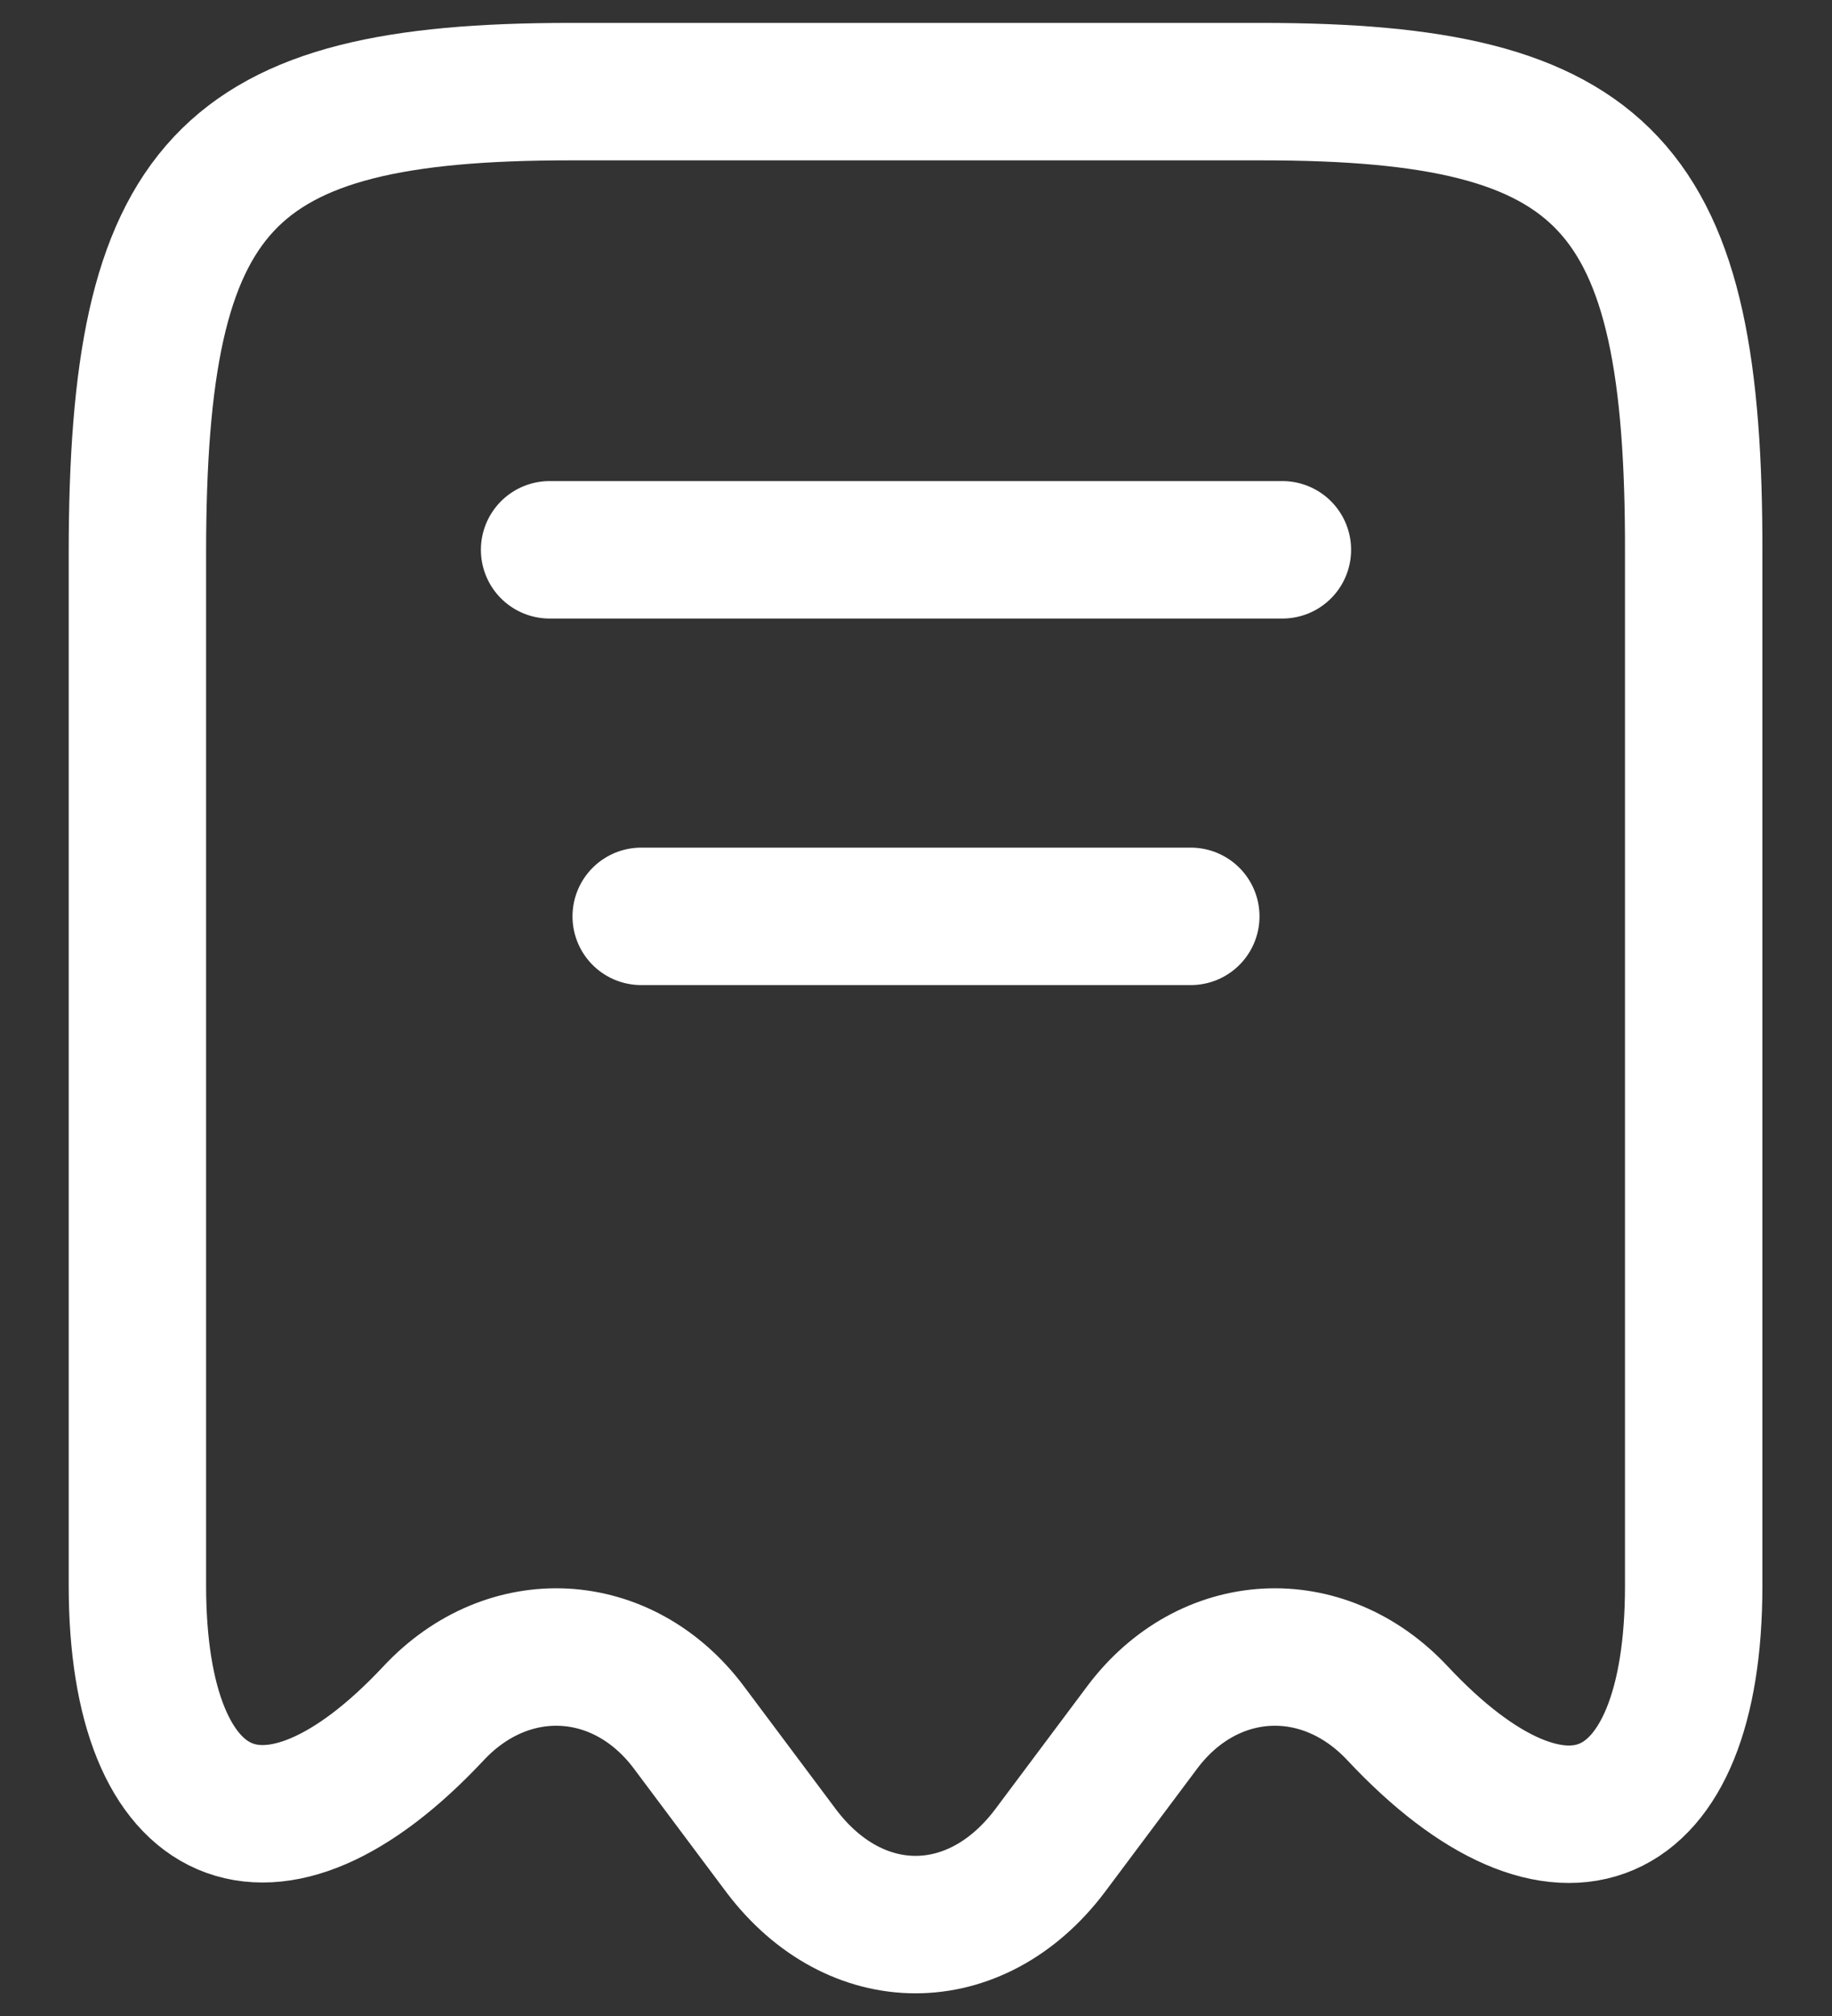
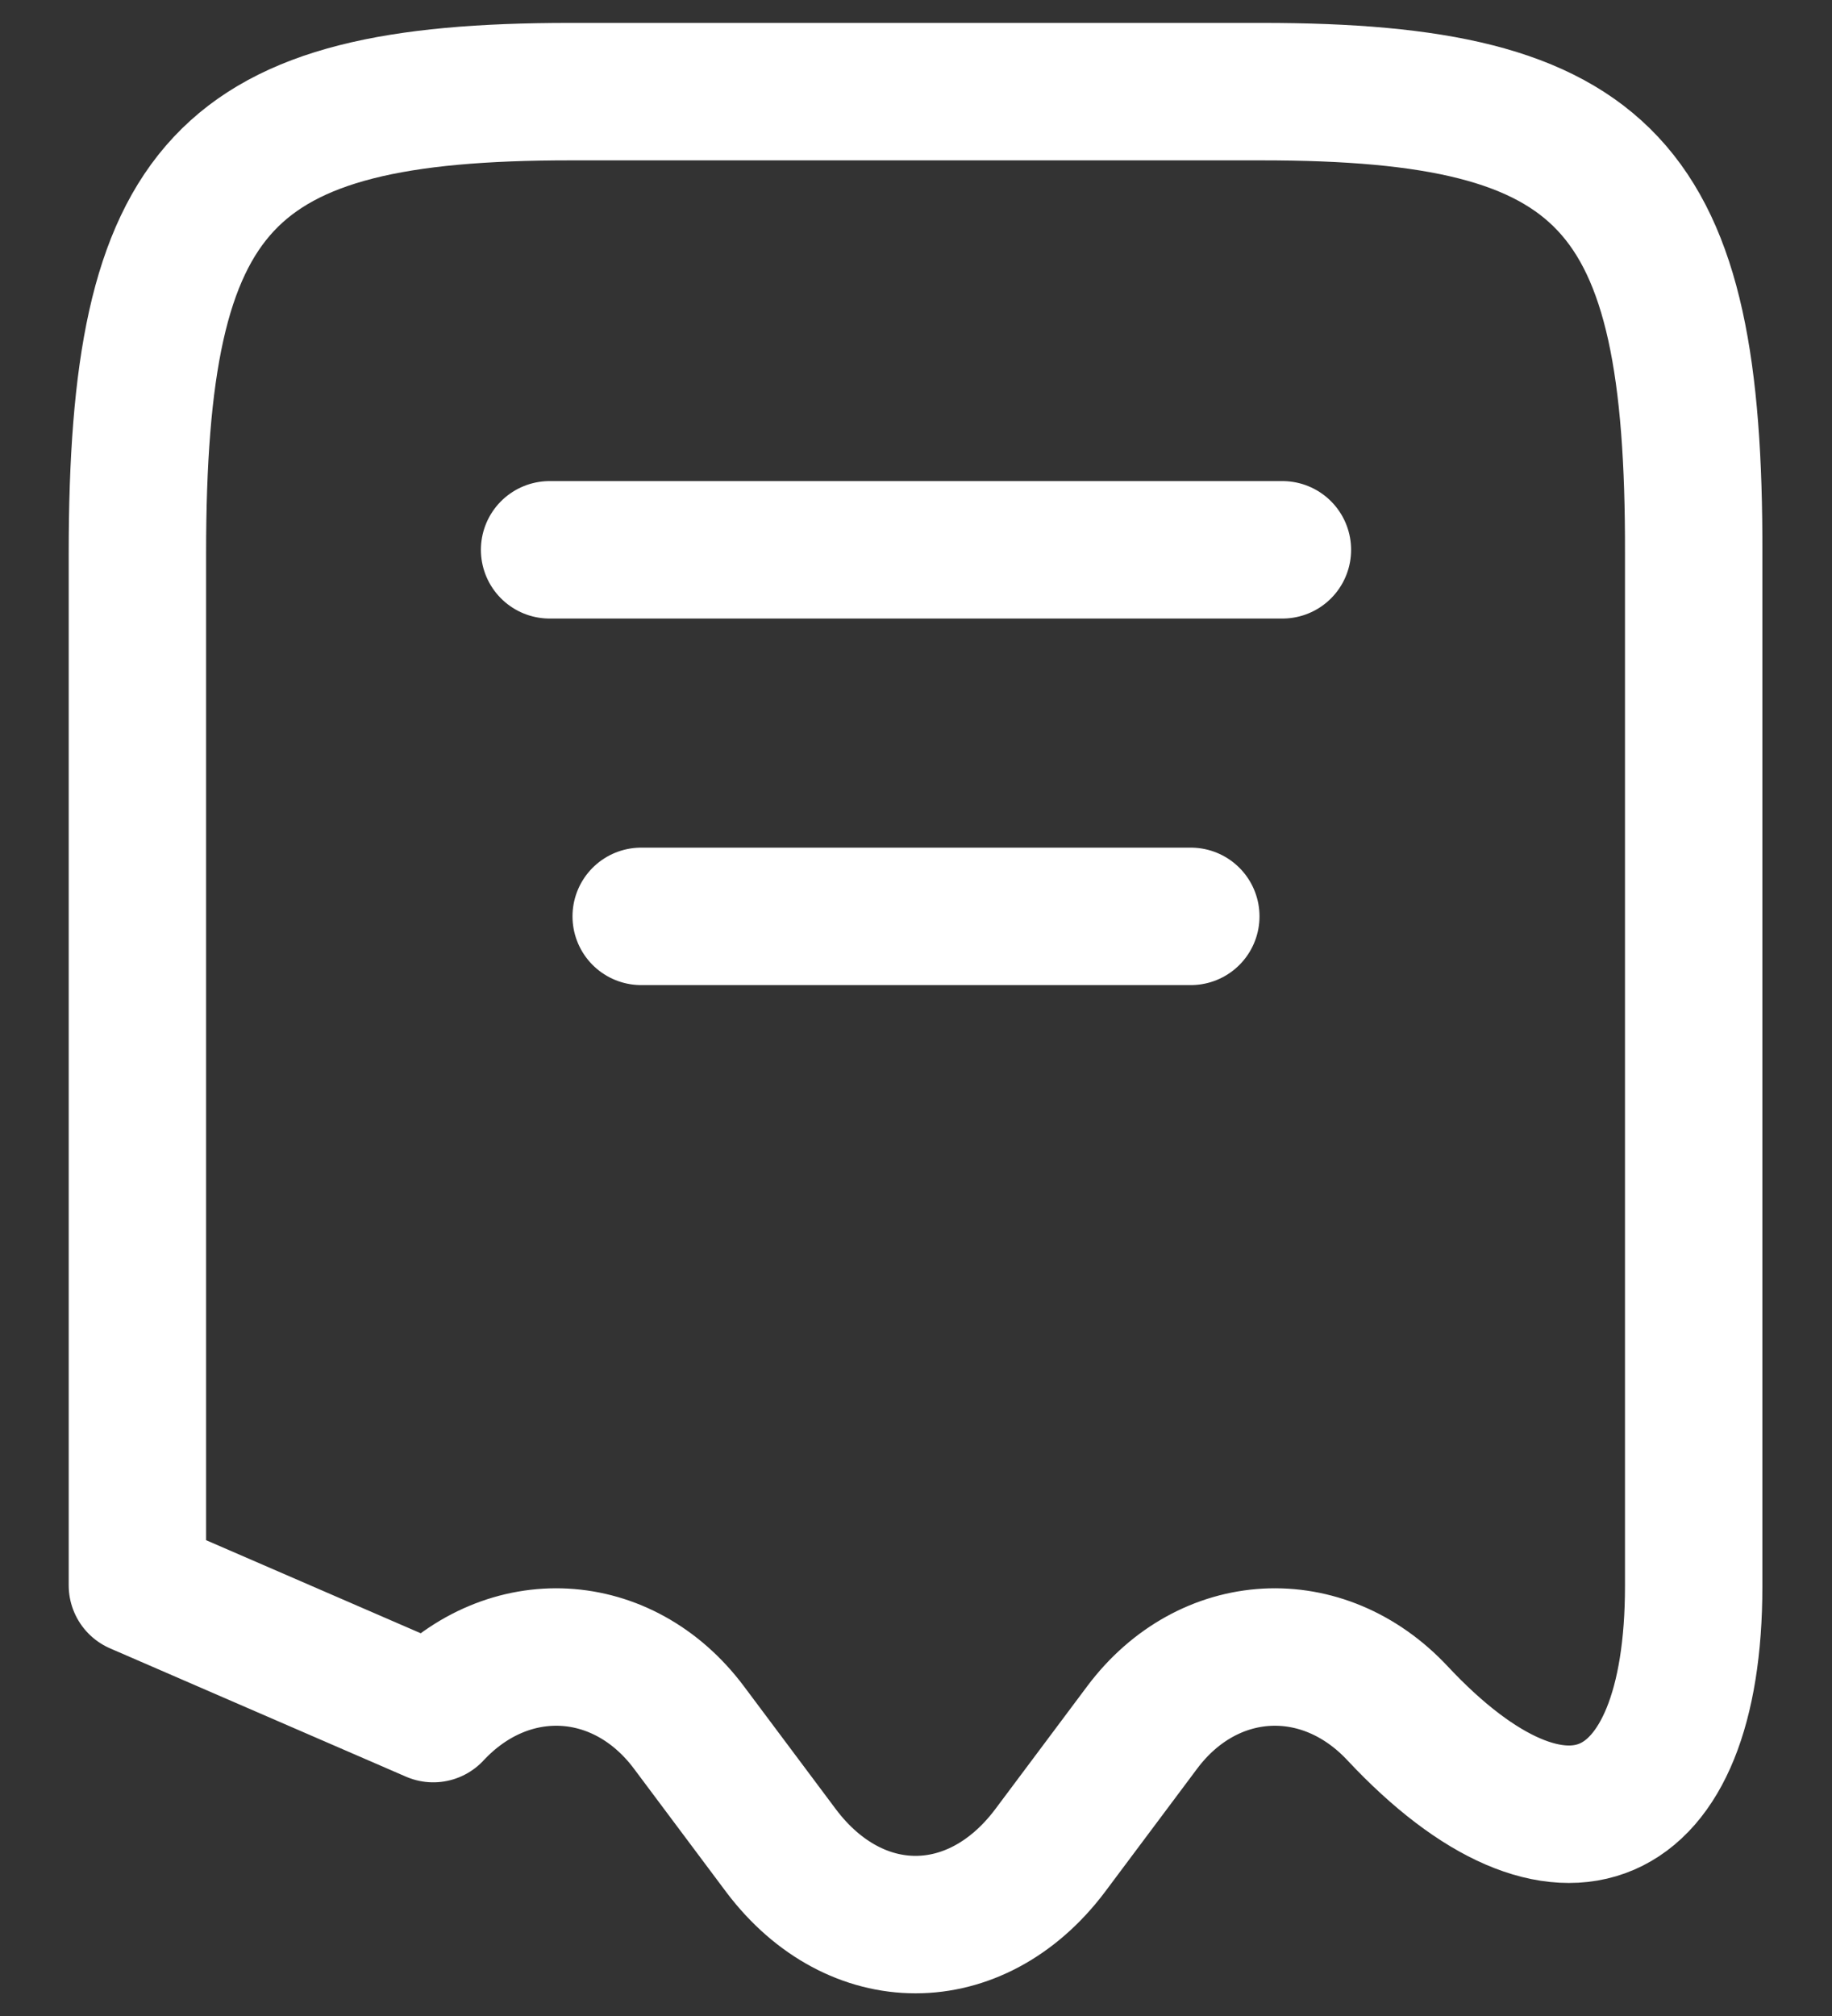
<svg xmlns="http://www.w3.org/2000/svg" width="20" height="22" viewBox="0 0 20 22" fill="none">
  <rect x="0" y="0" width="20" height="22" fill="#333333" stroke="none" />
-   <path d="M6 6H14M7 10H13M4.73 18.7C5.55 17.82 6.8 17.89 7.52 18.85L8.53 20.2C9.34 21.27 10.65 21.27 11.46 20.2L12.47 18.85C13.19 17.89 14.44 17.82 15.26 18.7C17.04 20.6 18.49 19.97 18.49 17.31V6.04C18.5 2.01 17.56 1 13.78 1H6.22C2.44 1 1.5 2.01 1.5 6.04V17.3C1.5 19.97 2.96 20.59 4.73 18.7Z" stroke="white" stroke-width="1.5" stroke-linecap="round" stroke-linejoin="round" />
+   <path d="M6 6H14M7 10H13M4.73 18.7C5.55 17.82 6.8 17.89 7.52 18.85L8.53 20.2C9.34 21.27 10.65 21.27 11.46 20.2L12.47 18.85C13.19 17.89 14.44 17.82 15.26 18.7C17.04 20.6 18.49 19.97 18.49 17.31V6.04C18.5 2.01 17.56 1 13.78 1H6.22C2.44 1 1.5 2.01 1.5 6.04V17.3Z" stroke="white" stroke-width="1.5" stroke-linecap="round" stroke-linejoin="round" />
</svg>